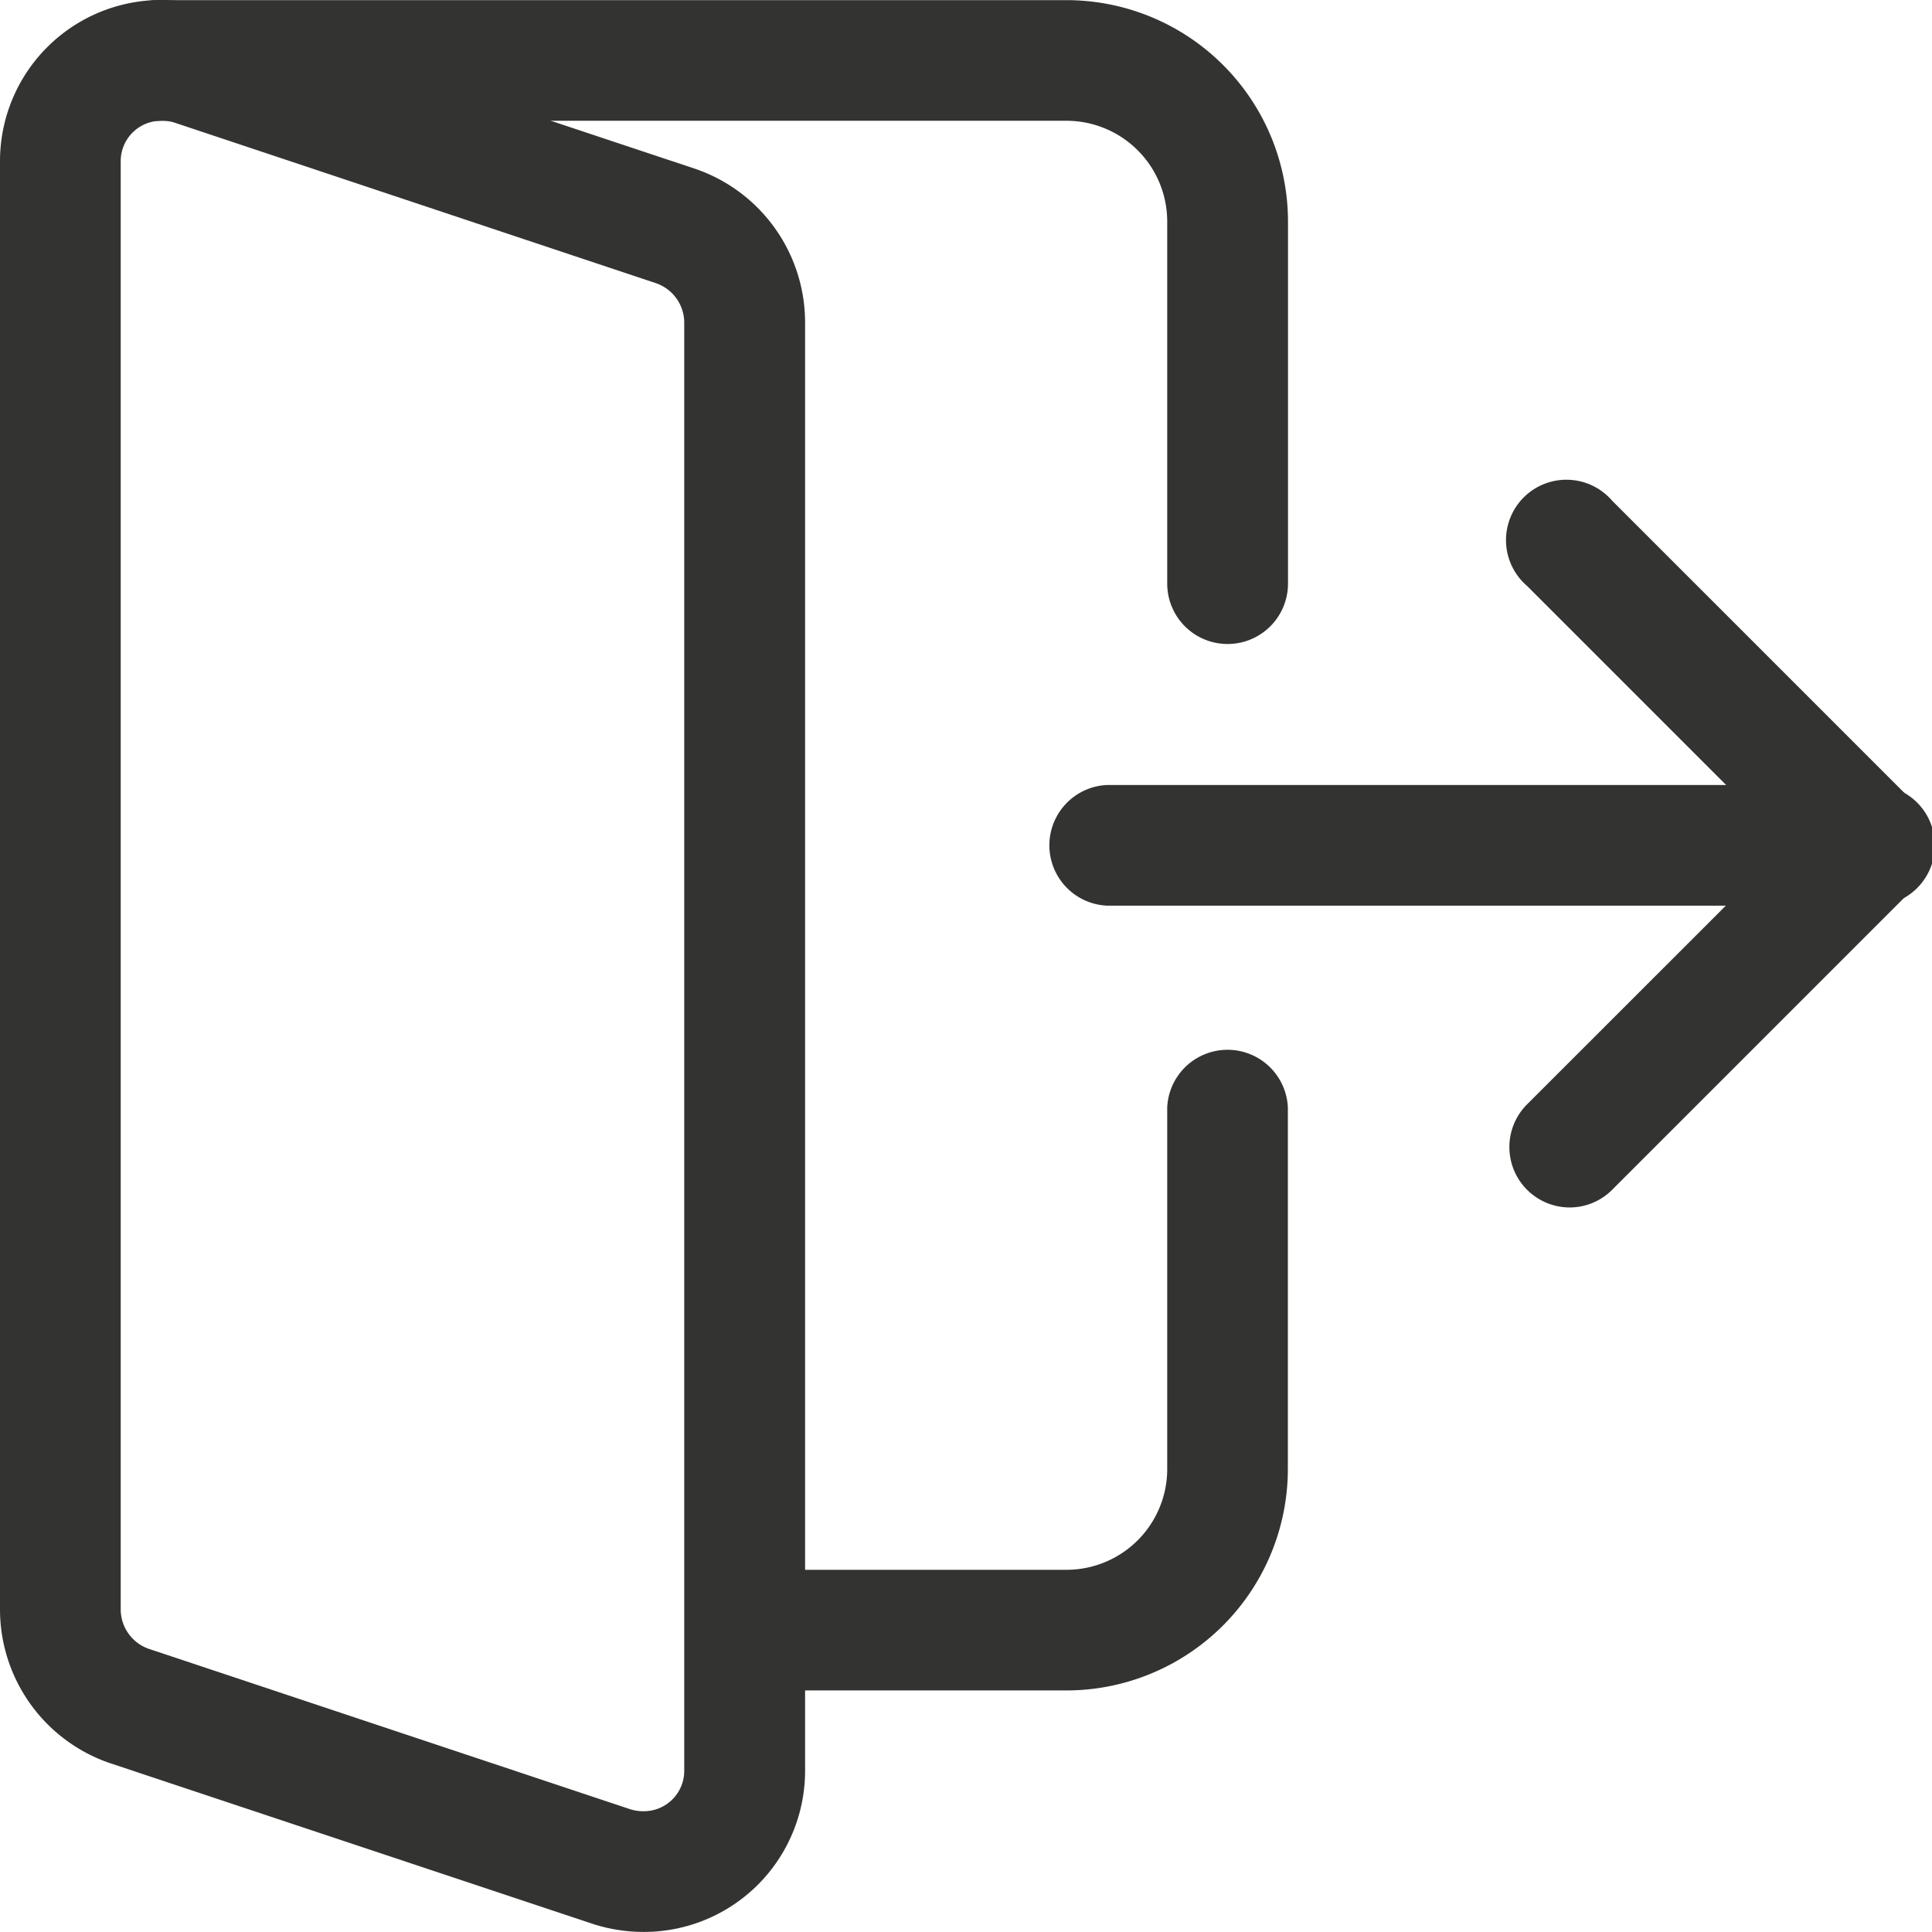
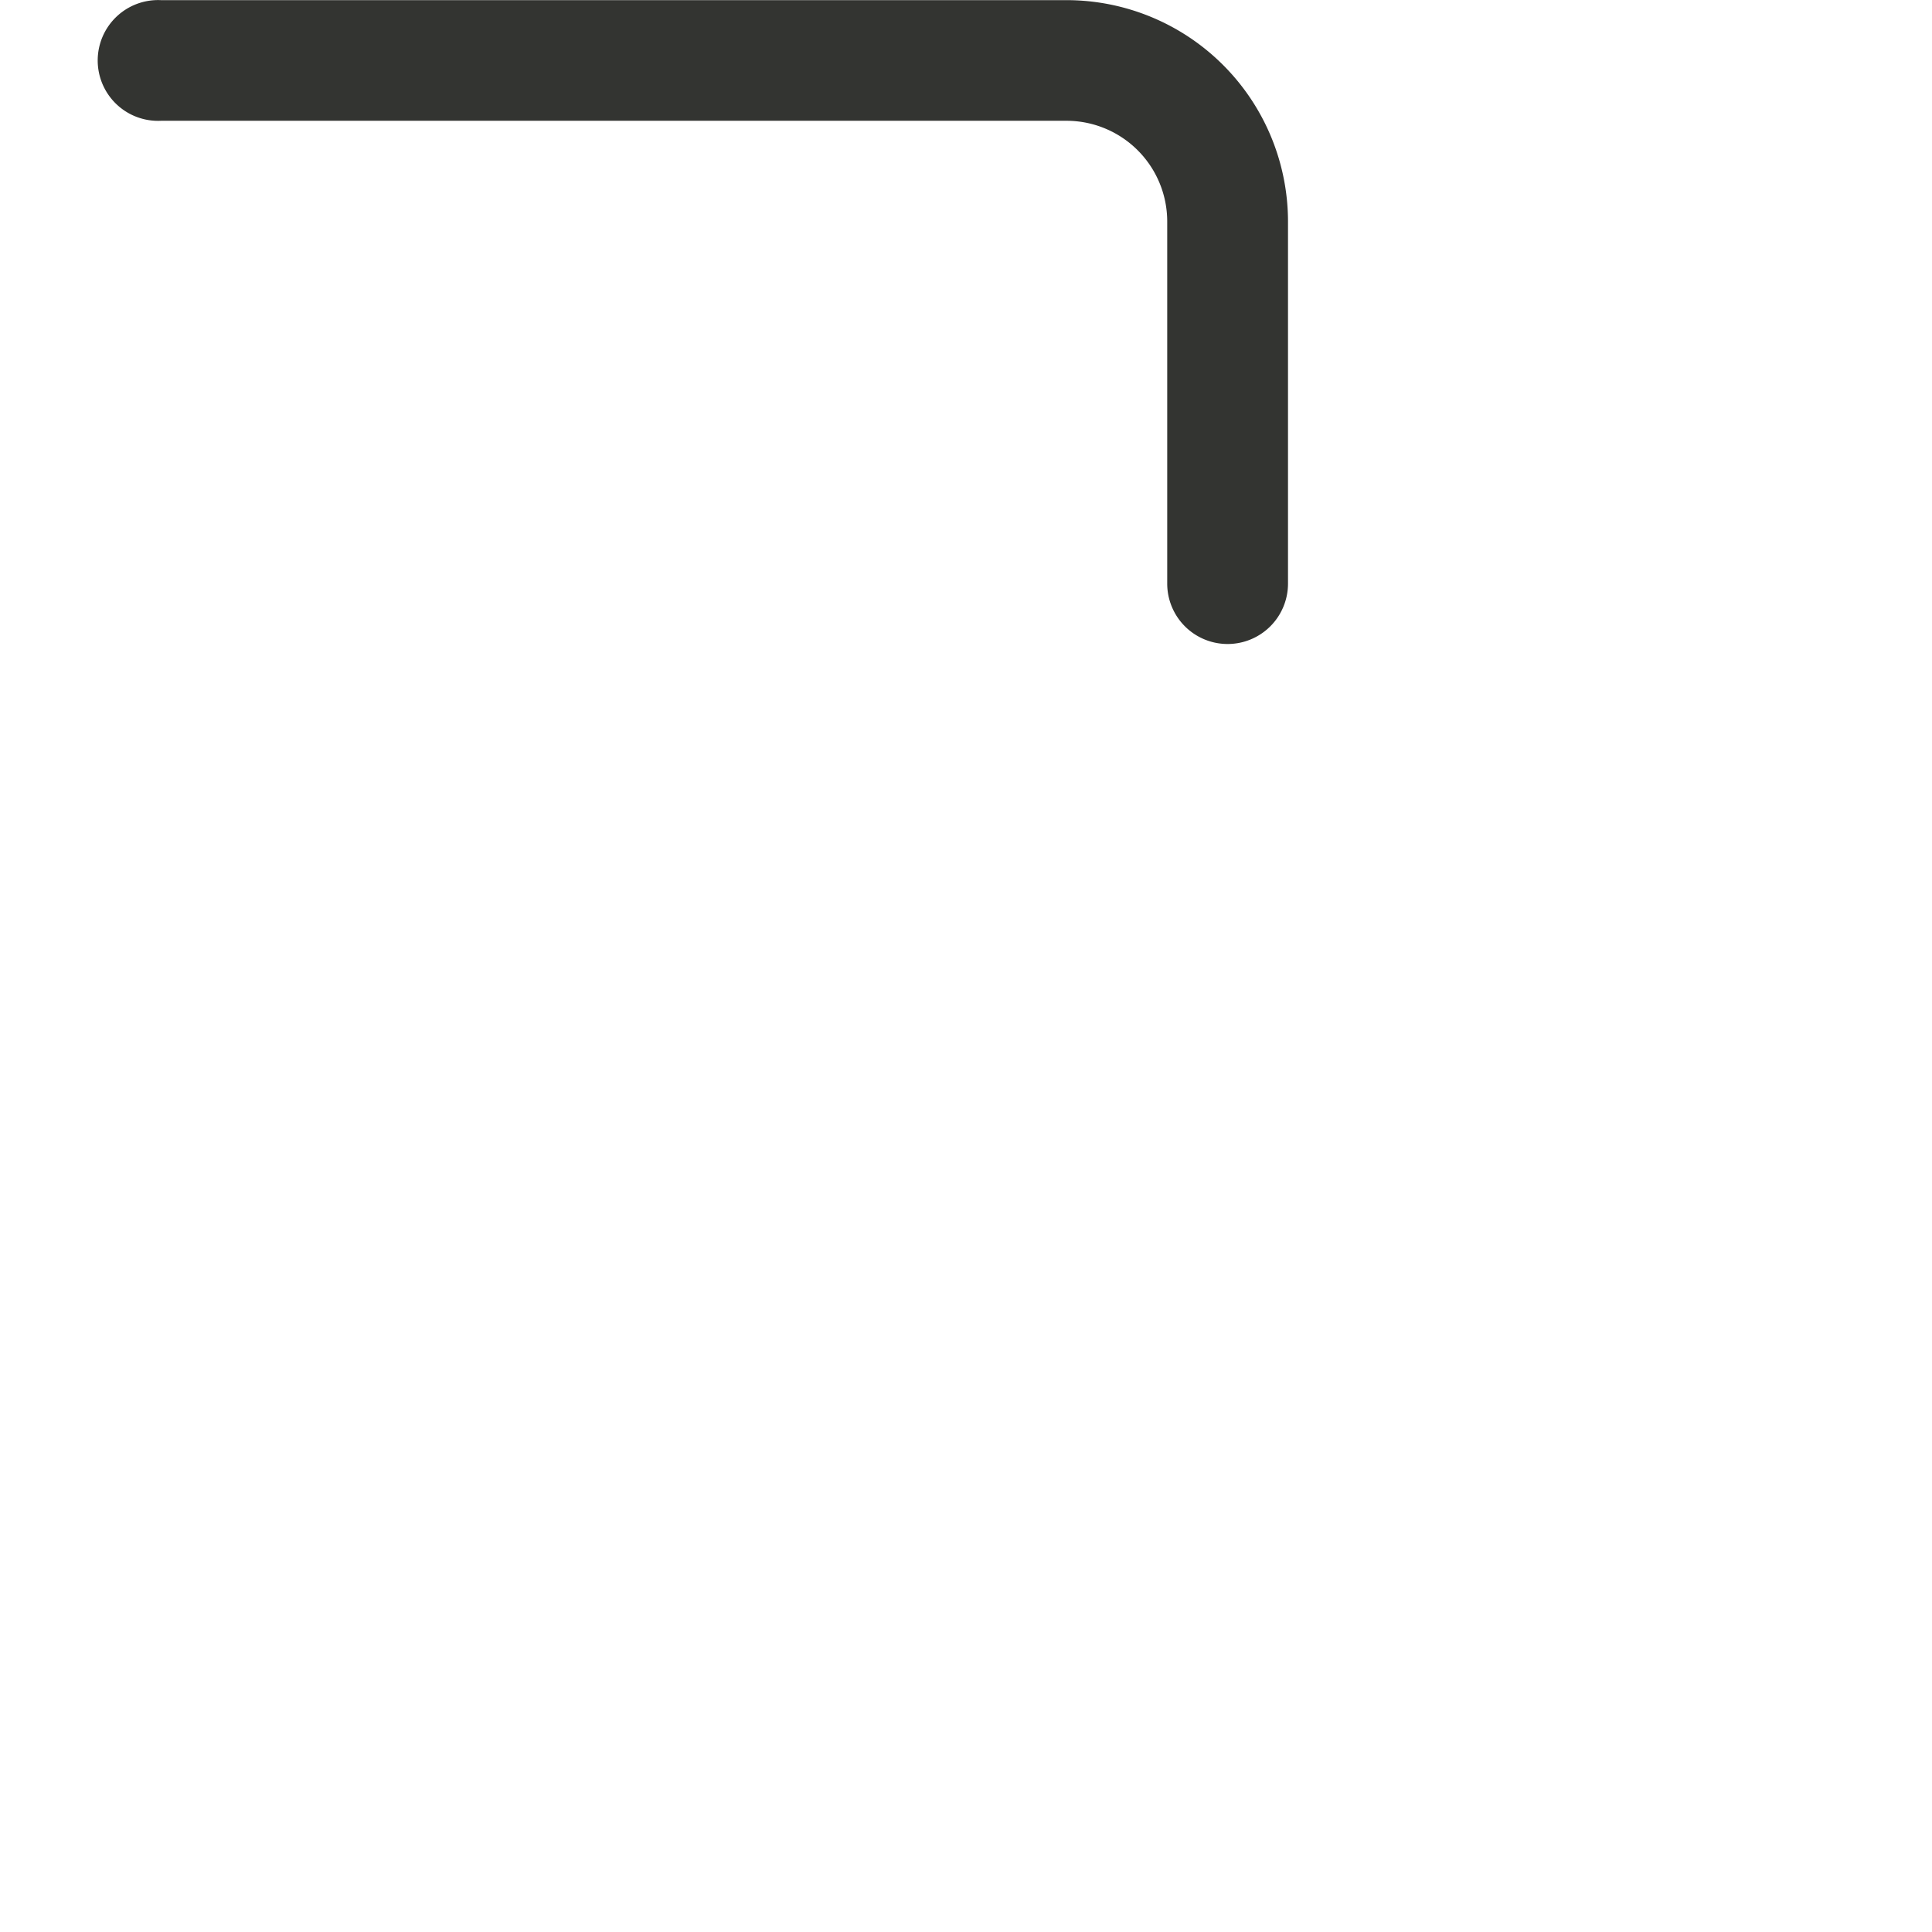
<svg xmlns="http://www.w3.org/2000/svg" id="logout2" width="27.225" height="27.224" viewBox="0 0 27.225 27.224">
-   <path id="Path_2594" data-name="Path 2594" d="M288.959,209.71H278.183a.851.851,0,0,1,0-1.7h10.776a.851.851,0,1,1,0,1.7Zm0,0" transform="translate(-262.586 -196.948)" fill="#333431" />
-   <path id="Path_2595" data-name="Path 2595" d="M400.854,138.181a.851.851,0,0,1-.6-1.453l3.653-3.652-3.653-3.653a.851.851,0,1,1,1.2-1.2l4.254,4.254a.851.851,0,0,1,0,1.2l-4.254,4.254A.845.845,0,0,1,400.854,138.181Zm0,0" transform="translate(-378.735 -121.166)" fill="#333431" />
-   <path id="Path_2596" data-name="Path 2596" d="M9.075,27.232a2.338,2.338,0,0,1-.7-.106L1.545,24.852A2.29,2.29,0,0,1,0,22.695V2.277A2.271,2.271,0,0,1,2.268.008a2.34,2.34,0,0,1,.7.106L9.8,2.388a2.289,2.289,0,0,1,1.545,2.157V24.963a2.271,2.271,0,0,1-2.269,2.269ZM2.268,1.71a.569.569,0,0,0-.567.567V22.695a.59.59,0,0,0,.394.547l6.795,2.264a.616.616,0,0,0,.185.025.569.569,0,0,0,.567-.567V4.545A.59.59,0,0,0,9.248,4L2.453,1.734a.616.616,0,0,0-.185-.025Zm0,0" transform="translate(0 -0.008)" fill="#333431" />
  <path id="Path_2597" data-name="Path 2597" d="M42.549,9.083a.851.851,0,0,1-.851-.851v-5.1A1.42,1.42,0,0,0,40.28,1.71H27.519a.851.851,0,1,1,0-1.7H40.28A3.122,3.122,0,0,1,43.4,3.128v5.1A.851.851,0,0,1,42.549,9.083Zm0,0" transform="translate(-25.25 -0.008)" fill="#333431" />
-   <path id="Path_2598" data-name="Path 2598" d="M186.72,286.415h-4.537a.851.851,0,0,1,0-1.7h4.537a1.42,1.42,0,0,0,1.418-1.418v-5.1a.851.851,0,0,1,1.7,0v5.1A3.122,3.122,0,0,1,186.72,286.415Zm0,0" transform="translate(-171.69 -262.594)" fill="#333431" />
</svg>